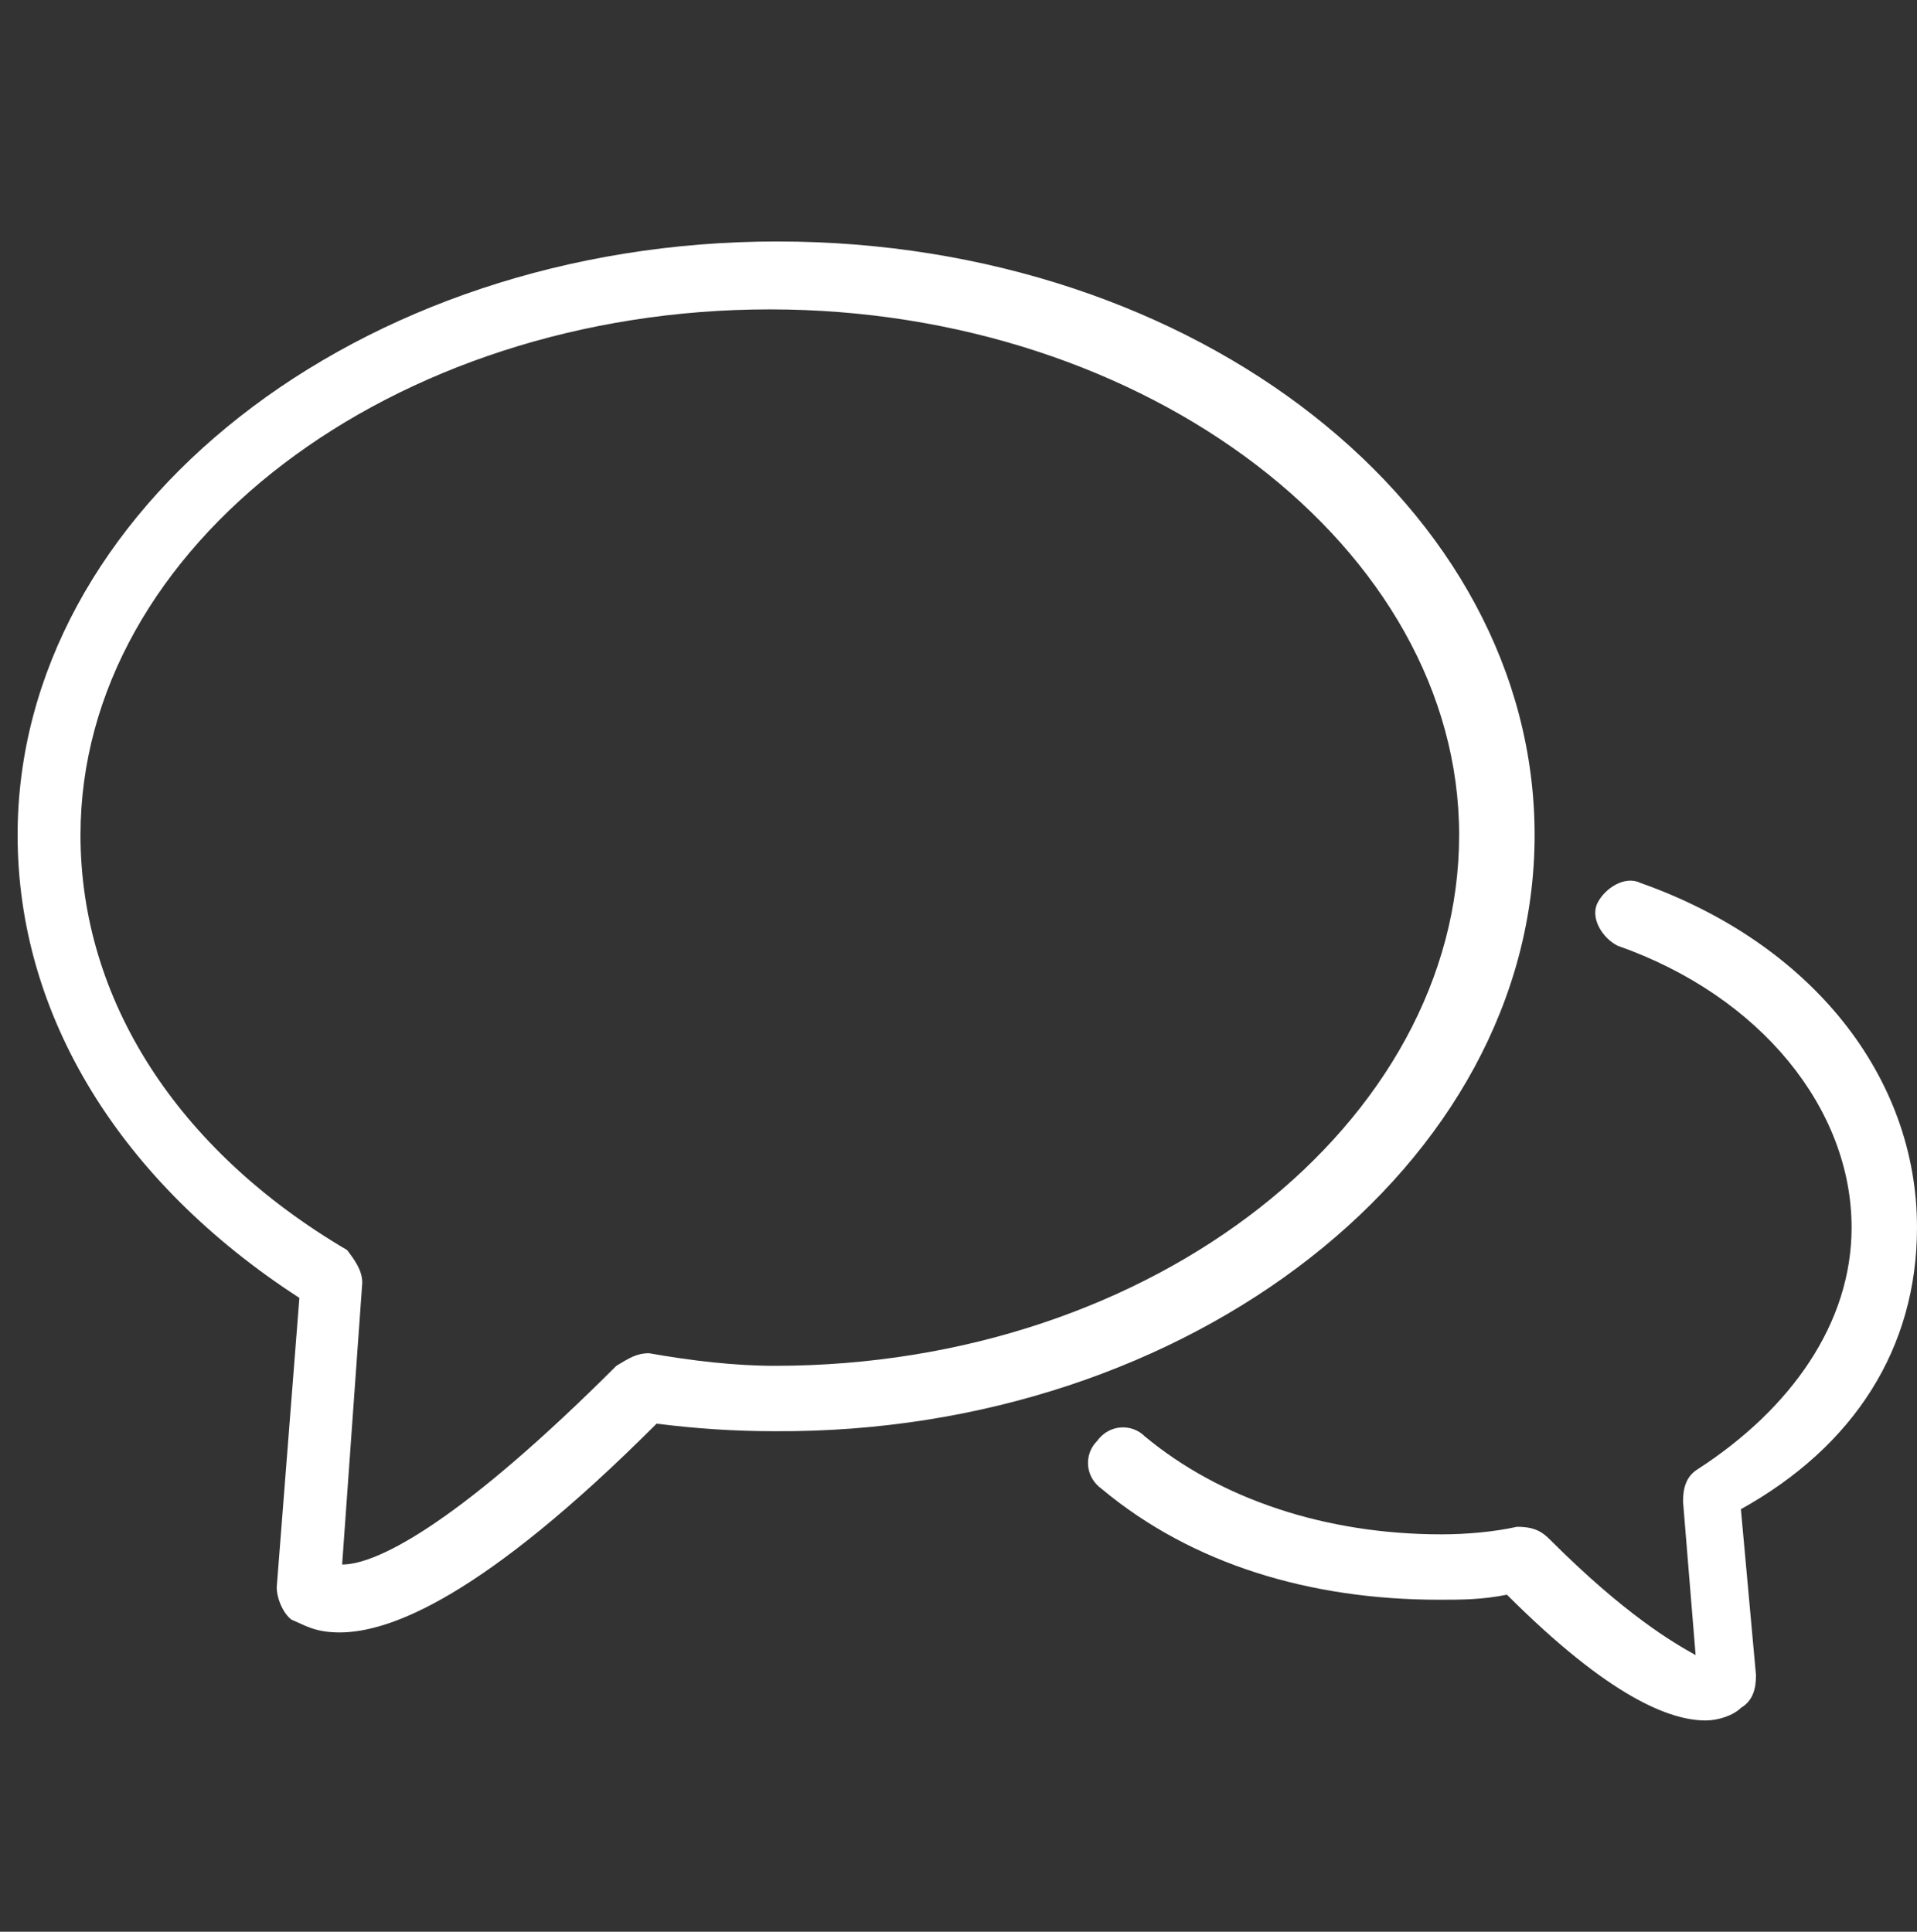
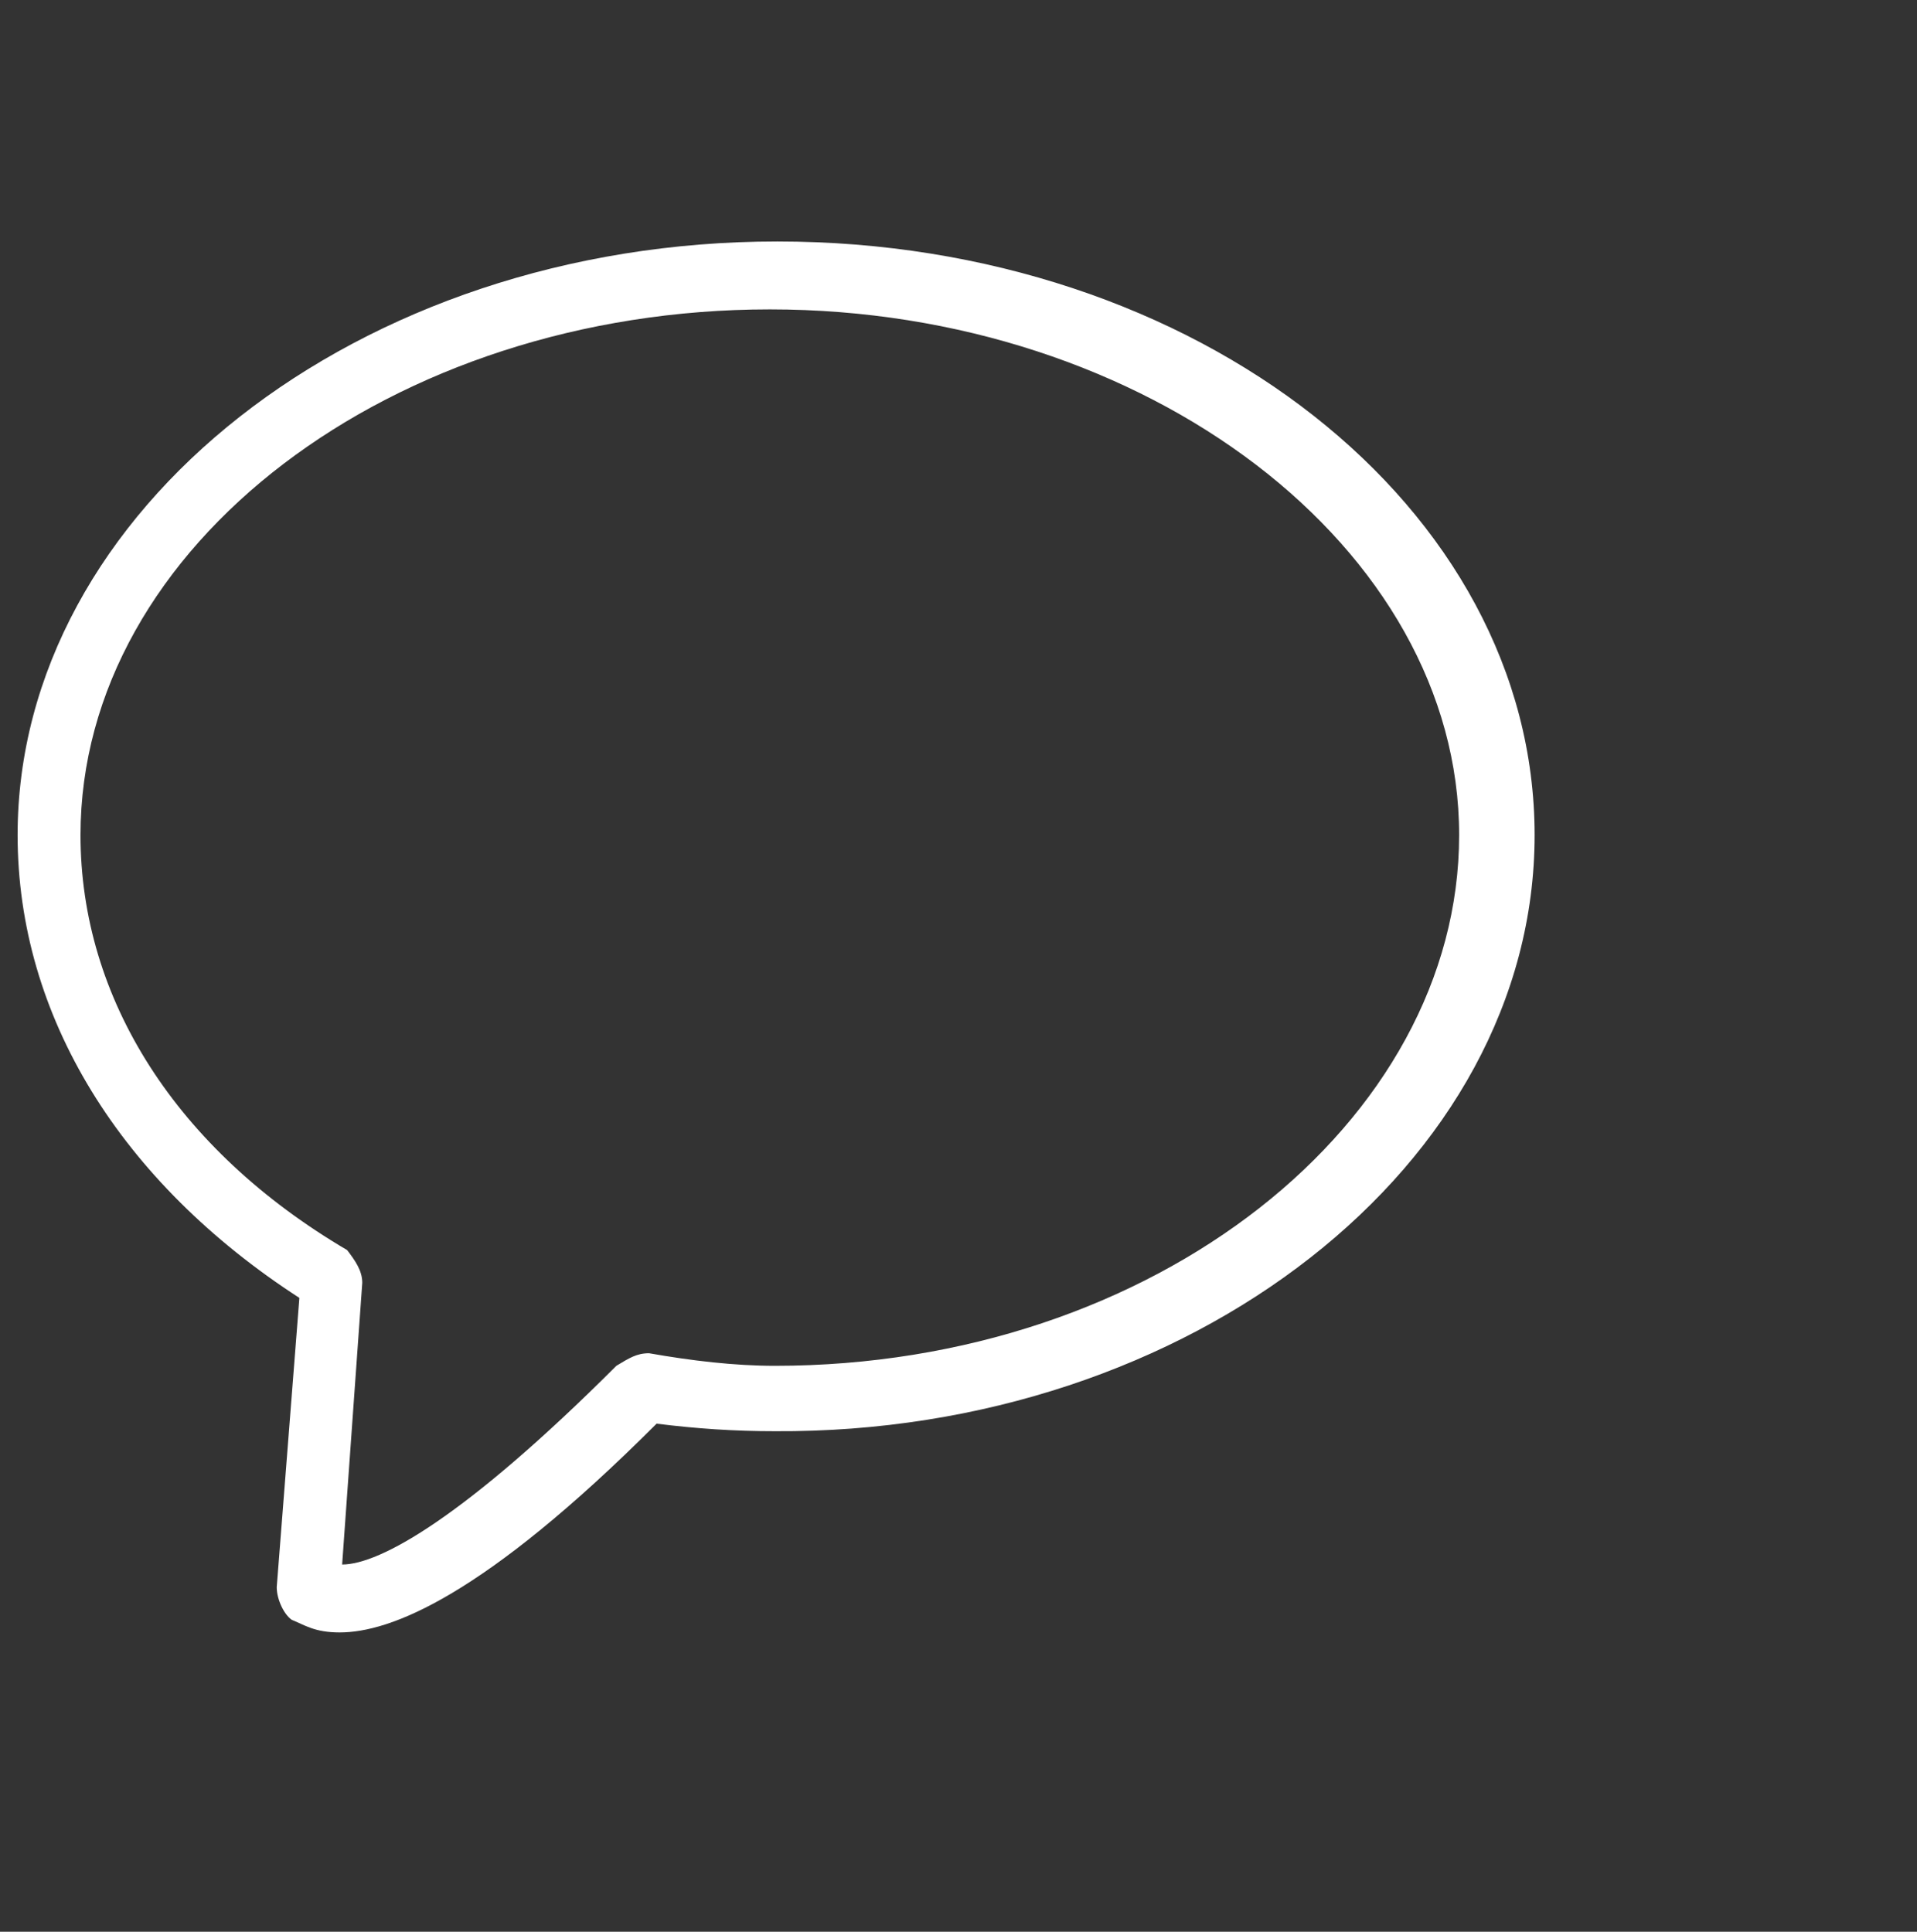
<svg xmlns="http://www.w3.org/2000/svg" version="1.1" id="Layer_1" x="0px" y="0px" width="76.2px" height="76.8px" viewBox="0 0 76.2 76.8" style="enable-background:new 0 0 76.2 76.8;" xml:space="preserve">
  <rect x="0" y="0" width="76.2" height="76.8" fill="#333333" stroke="none" />
  <style type="text/css">
	.st0{fill:#FFFFFF;}
</style>
  <title>speech-bubbles-black-50x50</title>
  <g id="Layer_2_1_">
    <g>
      <path class="st0" d="M61,33.2C61,20.2,47.6,9.6,30.9,9.6C14.2,9.6,0.7,20.3,0.7,33.2c0,7.2,4.1,13.8,11.2,18.4l-0.9,11.5    c0,0.5,0.3,1.1,0.6,1.3c0.5,0.2,0.9,0.5,1.9,0.5c2,0,5.7-1.4,12.6-8.3c1.6,0.2,3.1,0.3,4.7,0.3C47.3,57,61,46.3,61,33.2z     M30.8,54.3c-1.6,0-3.3-0.2-5-0.5c-0.5,0-0.8,0.2-1.3,0.5c-6,6-9.4,7.9-10.9,7.9L14.4,51c0-0.5-0.3-0.9-0.6-1.3    C7,45.7,3.2,39.7,3.2,33.2c0-11.5,12.4-20.9,27.4-20.9S58,21.8,58,33.2S45.9,54.3,30.8,54.3z" />
-       <path class="st0" d="M76.2,48.8c0-6-4.2-11.3-11-13.7c-0.6-0.3-1.4,0.2-1.7,0.8c-0.3,0.6,0.2,1.4,0.8,1.7c5.7,2,9.3,6.5,9.3,11.2    c0,3.8-2.4,7.2-6.1,9.6c-0.5,0.3-0.6,0.8-0.6,1.3l0.5,6.1c-0.9-0.5-2.8-1.6-5.8-4.6c-0.3-0.3-0.6-0.5-1.3-0.5    c-0.9,0.2-2,0.3-3,0.3c-4.6,0-8.8-1.4-11.8-3.9c-0.5-0.5-1.4-0.5-1.9,0.2c-0.5,0.5-0.5,1.4,0.2,1.9c3.6,3,8.3,4.4,13.4,4.4    c0.9,0,1.7,0,2.7-0.2c4.1,4.1,6.5,5,7.9,5c0.5,0,1.1-0.2,1.4-0.5c0.5-0.3,0.6-0.8,0.6-1.3L69.2,60C73.7,57.5,76.2,53.6,76.2,48.8z    " />
    </g>
  </g>
</svg>